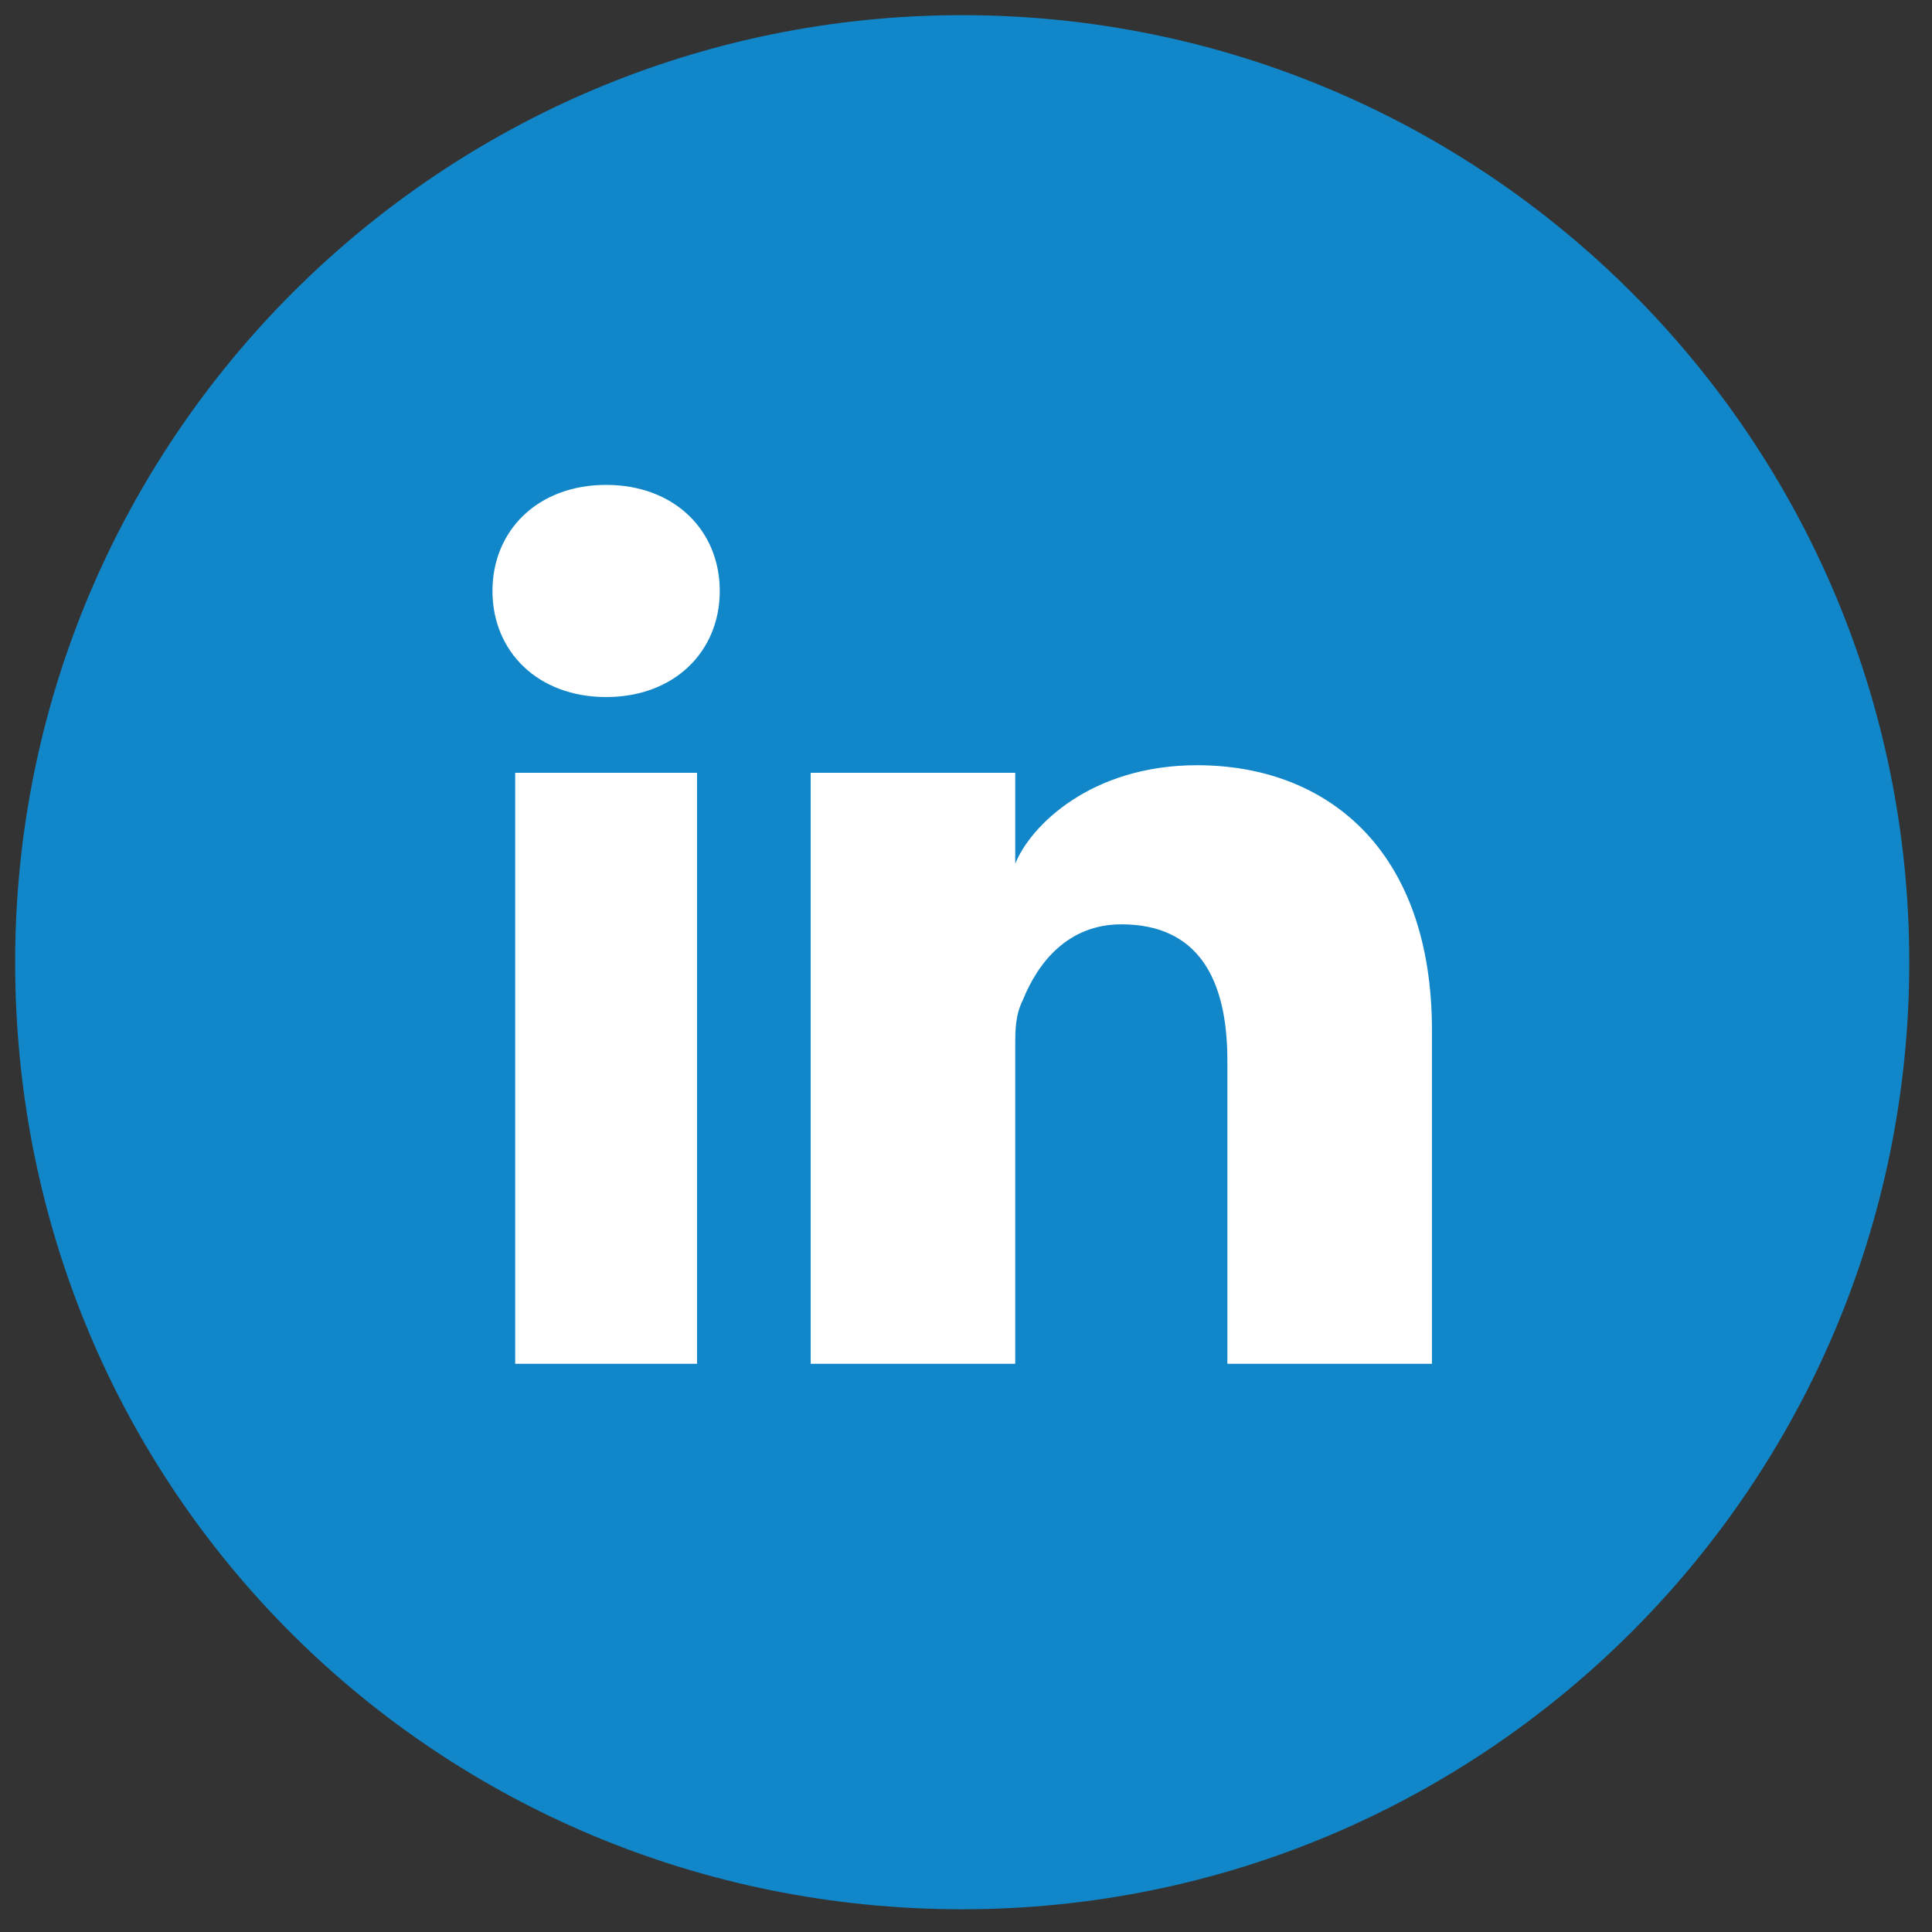
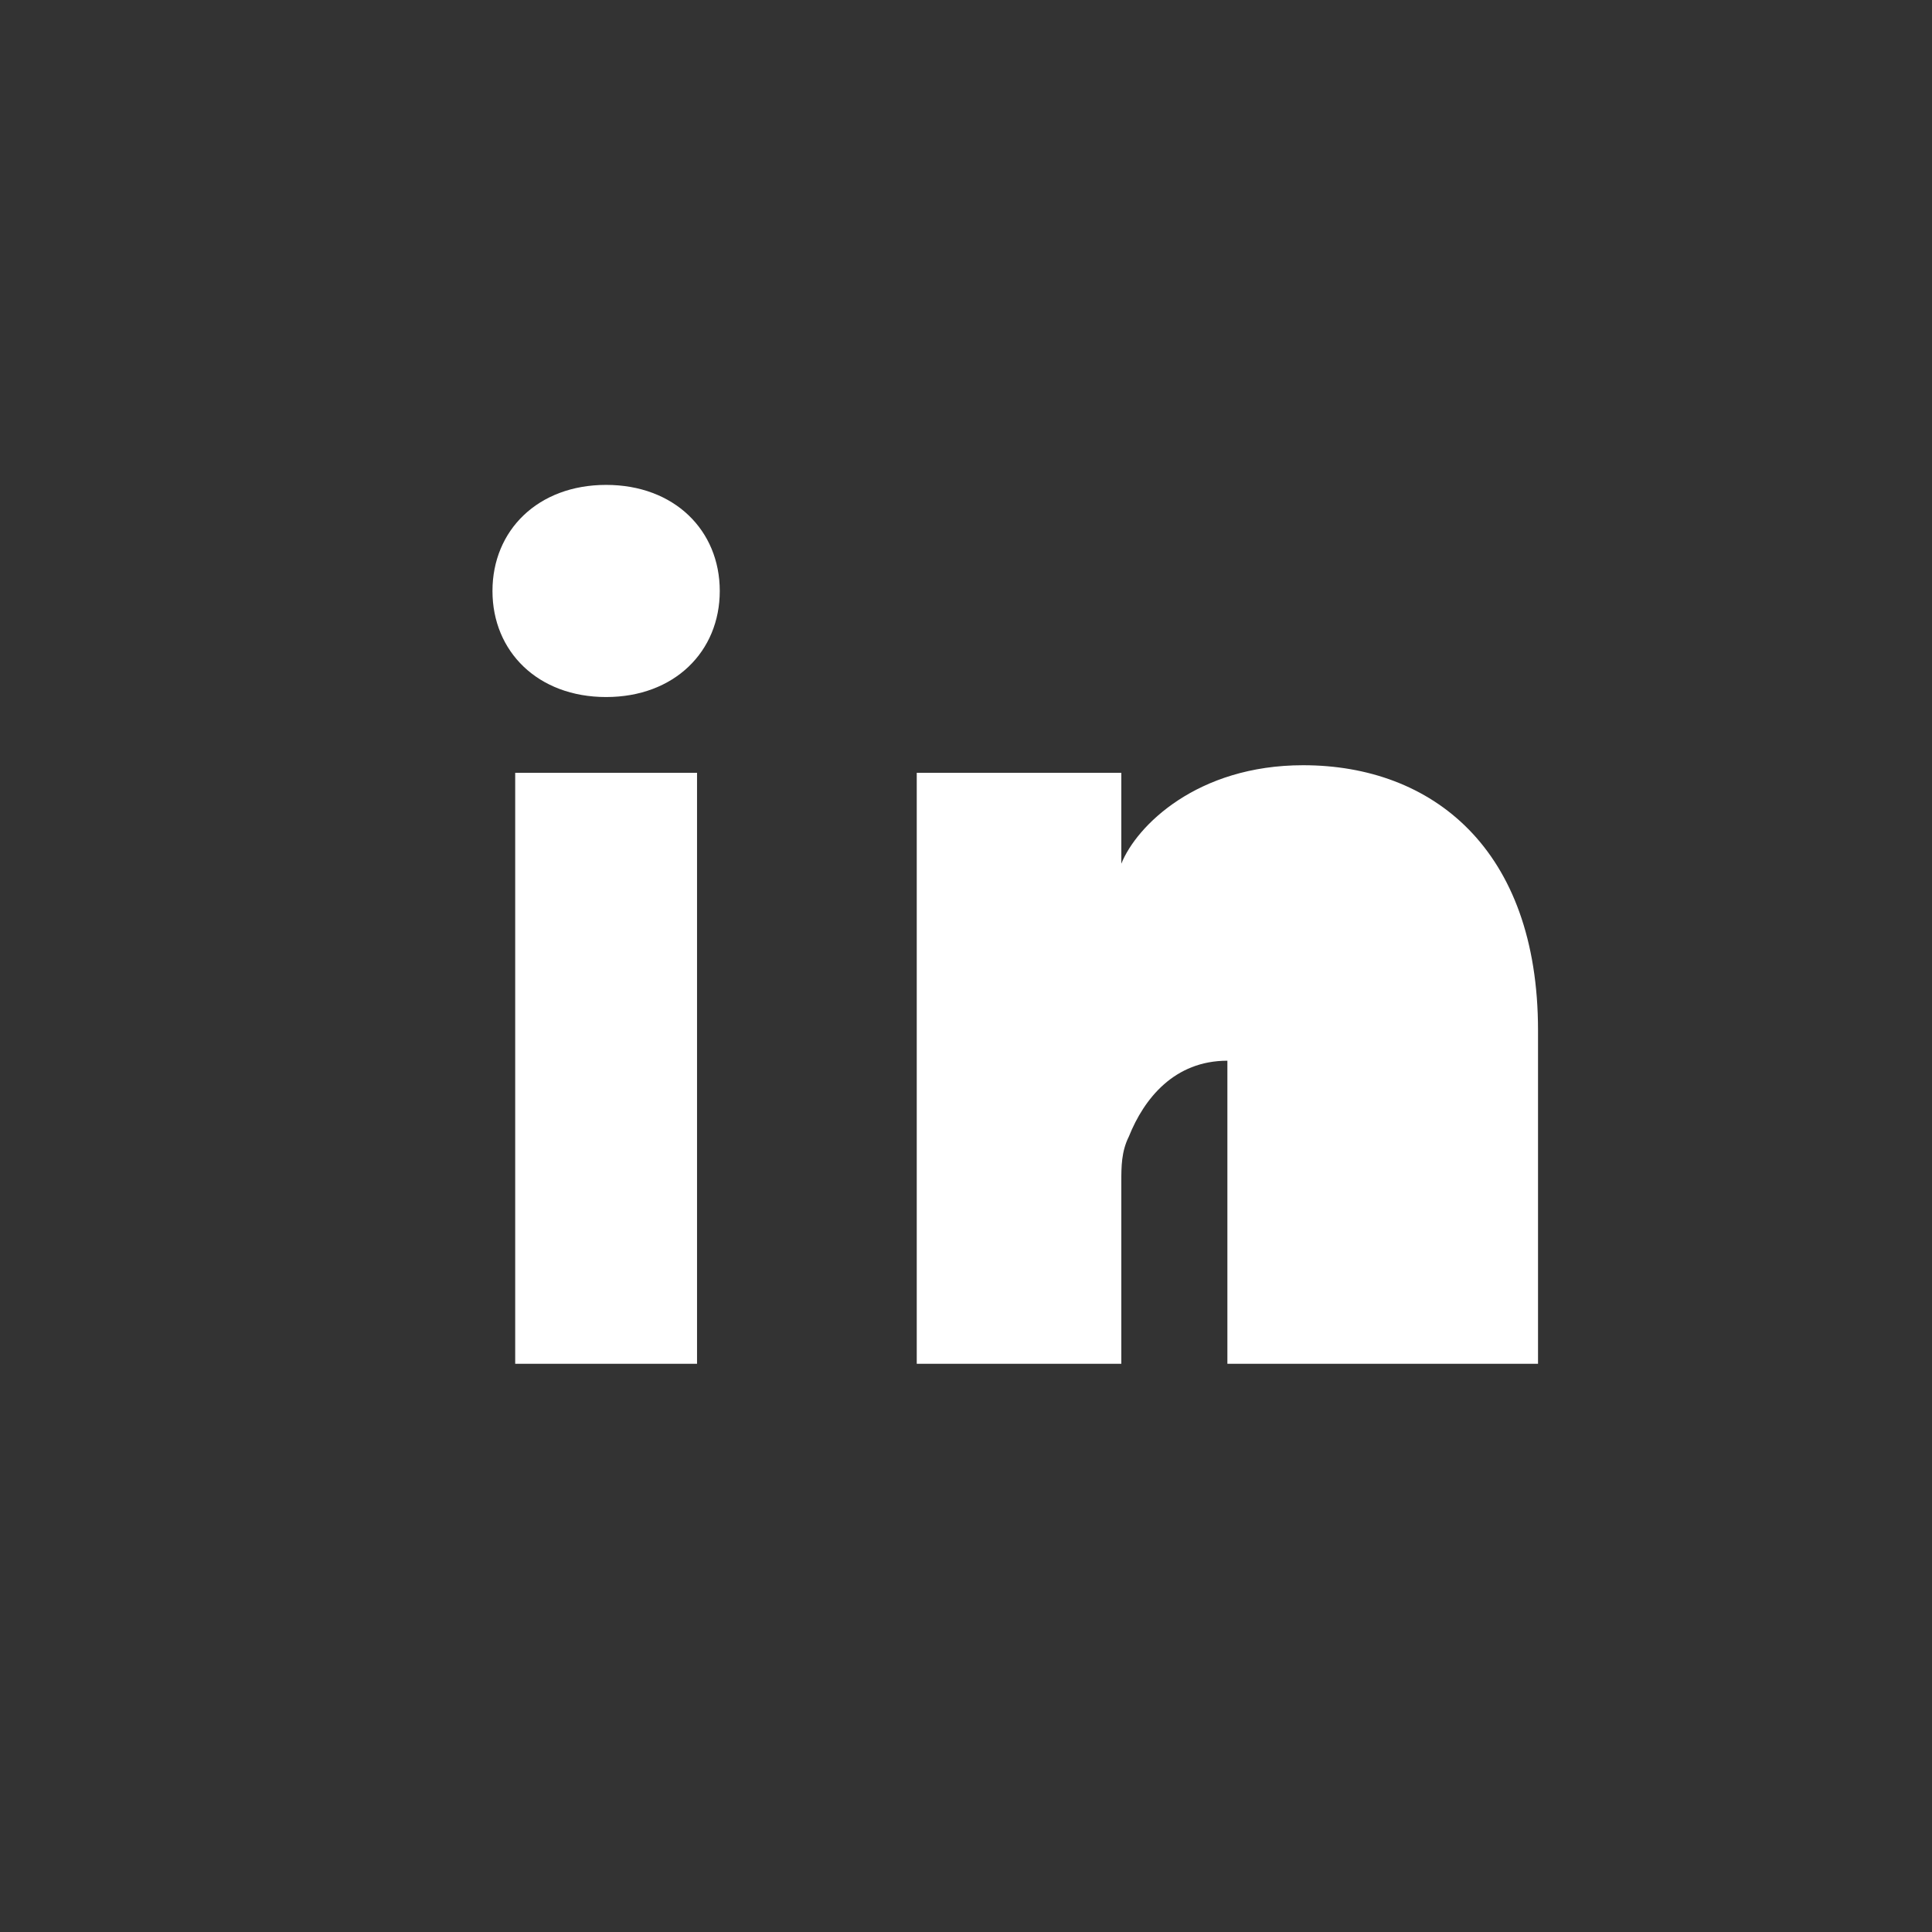
<svg xmlns="http://www.w3.org/2000/svg" version="1.1" id="Layer_1" x="0px" y="0px" viewBox="0 0 25.5 25.5" style="enable-background:new 0 0 25.5 25.5;" xml:space="preserve">
  <rect x="0" y="0" width="25.5" height="25.5" fill="#333333" stroke="none" />
  <style type="text/css">
	.st0{fill:#1187C9;}
	.st1{fill:#FFFFFF;}
</style>
  <g>
-     <path class="st0" d="M12.7,25.2c6.9,0,12.5-5.6,12.5-12.5c0-6.9-5.6-12.5-12.5-12.5C5.8,0.2,0.2,5.8,0.2,12.7   C0.2,19.7,5.8,25.2,12.7,25.2" />
-     <path class="st1" d="M9.3,18H6.8v-7.8h2.4V18z M8,9.2L8,9.2c-0.9,0-1.5-0.6-1.5-1.4c0-0.8,0.6-1.4,1.5-1.4c0.9,0,1.5,0.6,1.5,1.4   C9.5,8.6,8.9,9.2,8,9.2z M19,18h-2.8v-4c0-1.1-0.4-1.8-1.4-1.8c-0.7,0-1.1,0.5-1.3,1c-0.1,0.2-0.1,0.4-0.1,0.6V18h-2.7   c0,0,0-7.1,0-7.8h2.7v1.2c0.2-0.5,1-1.3,2.4-1.3c1.7,0,3.1,1.1,3.1,3.5V18z" />
+     <path class="st1" d="M9.3,18H6.8v-7.8h2.4V18z M8,9.2L8,9.2c-0.9,0-1.5-0.6-1.5-1.4c0-0.8,0.6-1.4,1.5-1.4c0.9,0,1.5,0.6,1.5,1.4   C9.5,8.6,8.9,9.2,8,9.2z M19,18h-2.8v-4c-0.7,0-1.1,0.5-1.3,1c-0.1,0.2-0.1,0.4-0.1,0.6V18h-2.7   c0,0,0-7.1,0-7.8h2.7v1.2c0.2-0.5,1-1.3,2.4-1.3c1.7,0,3.1,1.1,3.1,3.5V18z" />
  </g>
</svg>